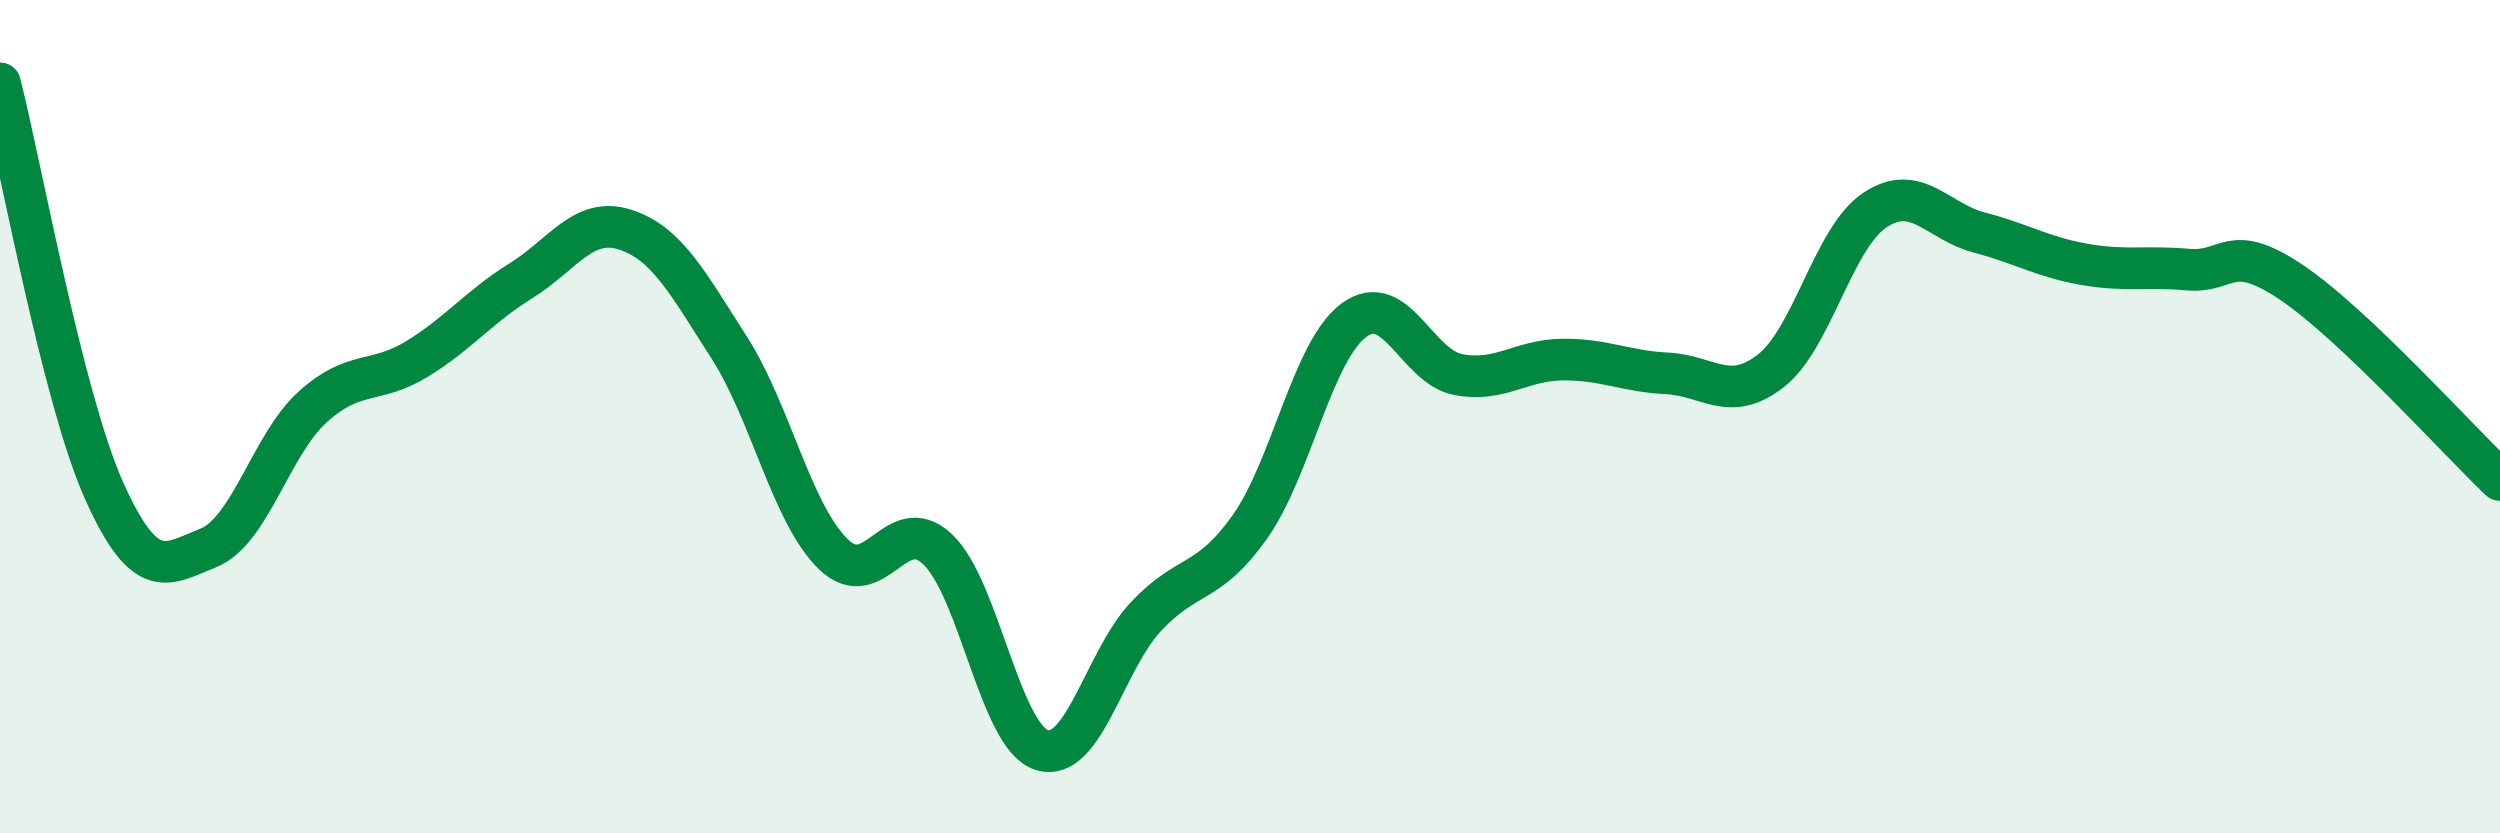
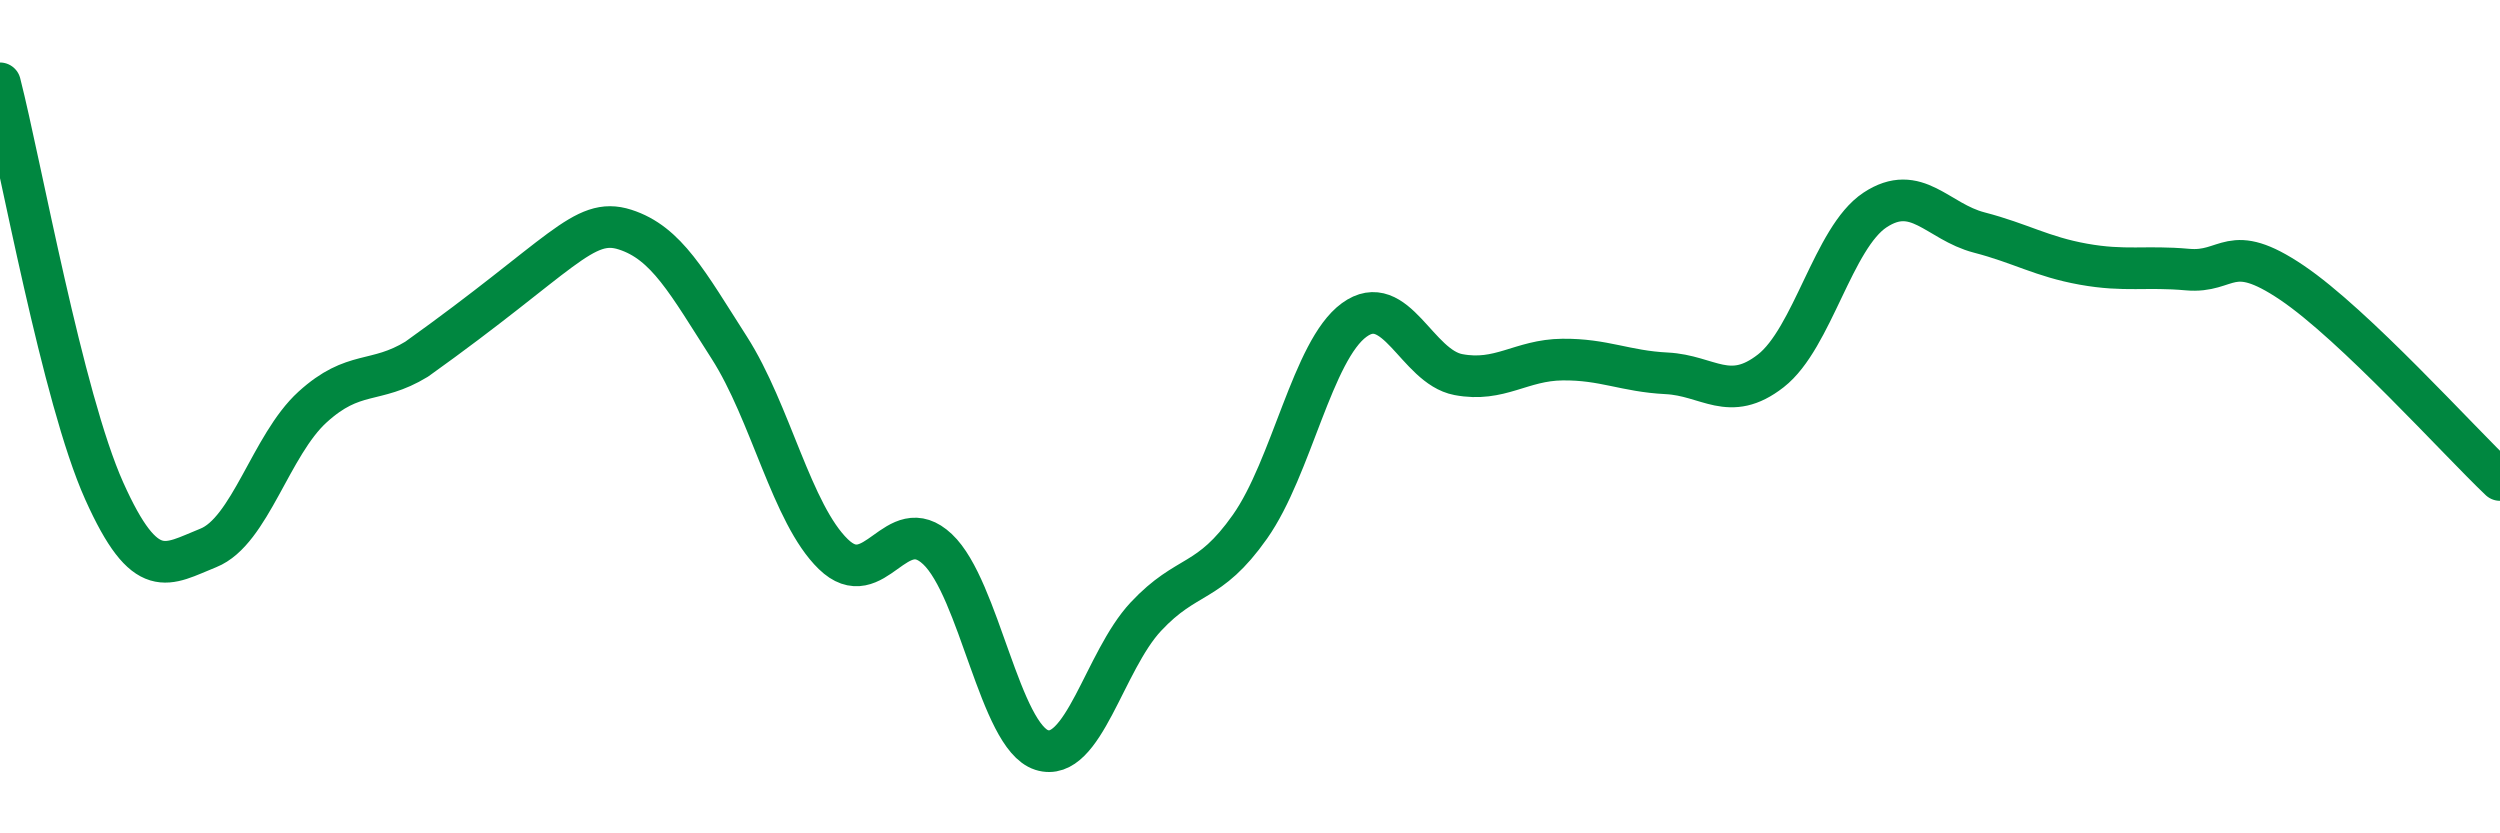
<svg xmlns="http://www.w3.org/2000/svg" width="60" height="20" viewBox="0 0 60 20">
-   <path d="M 0,2 C 0.5,3.96 1.5,9.55 2.5,11.78 C 3.5,14.01 4,13.55 5,13.15 C 6,12.75 6.5,10.68 7.5,9.77 C 8.5,8.86 9,9.23 10,8.62 C 11,8.01 11.5,7.36 12.5,6.74 C 13.5,6.12 14,5.19 15,5.51 C 16,5.83 16.5,6.78 17.5,8.34 C 18.5,9.9 19,12.33 20,13.3 C 21,14.27 21.5,12.24 22.5,13.18 C 23.5,14.12 24,17.68 25,18 C 26,18.32 26.5,15.87 27.5,14.8 C 28.5,13.73 29,14.06 30,12.64 C 31,11.22 31.5,8.41 32.5,7.68 C 33.5,6.95 34,8.8 35,8.99 C 36,9.18 36.5,8.64 37.5,8.63 C 38.5,8.62 39,8.91 40,8.96 C 41,9.01 41.5,9.68 42.5,8.9 C 43.5,8.12 44,5.7 45,5.04 C 46,4.38 46.5,5.32 47.5,5.58 C 48.5,5.84 49,6.16 50,6.34 C 51,6.52 51.5,6.38 52.5,6.47 C 53.5,6.56 53.5,5.77 55,6.78 C 56.5,7.79 59,10.57 60,11.52L60 20L0 20Z" fill="#008740" opacity="0.1" stroke-linecap="round" stroke-linejoin="round" />
-   <path d="M 0,2 C 0.5,3.96 1.5,9.55 2.5,11.78 C 3.5,14.01 4,13.55 5,13.15 C 6,12.75 6.5,10.68 7.5,9.77 C 8.5,8.86 9,9.23 10,8.62 C 11,8.01 11.5,7.36 12.5,6.74 C 13.5,6.12 14,5.19 15,5.51 C 16,5.83 16.5,6.78 17.5,8.34 C 18.5,9.9 19,12.33 20,13.3 C 21,14.27 21.5,12.24 22.5,13.18 C 23.5,14.12 24,17.68 25,18 C 26,18.32 26.5,15.87 27.5,14.8 C 28.5,13.73 29,14.06 30,12.64 C 31,11.22 31.5,8.41 32.5,7.68 C 33.5,6.95 34,8.8 35,8.99 C 36,9.18 36.5,8.64 37.5,8.63 C 38.5,8.62 39,8.91 40,8.96 C 41,9.01 41.5,9.68 42.5,8.9 C 43.5,8.12 44,5.7 45,5.04 C 46,4.38 46.5,5.32 47.5,5.58 C 48.5,5.84 49,6.16 50,6.34 C 51,6.52 51.5,6.38 52.5,6.47 C 53.5,6.56 53.5,5.77 55,6.78 C 56.5,7.79 59,10.57 60,11.52" stroke="#008740" stroke-width="1" fill="none" stroke-linecap="round" stroke-linejoin="round" />
+   <path d="M 0,2 C 0.5,3.96 1.5,9.55 2.5,11.78 C 3.5,14.01 4,13.55 5,13.15 C 6,12.75 6.5,10.68 7.5,9.77 C 8.5,8.86 9,9.23 10,8.62 C 13.5,6.12 14,5.19 15,5.51 C 16,5.83 16.5,6.78 17.5,8.34 C 18.5,9.9 19,12.33 20,13.3 C 21,14.27 21.5,12.24 22.5,13.18 C 23.5,14.12 24,17.68 25,18 C 26,18.32 26.5,15.87 27.5,14.8 C 28.5,13.73 29,14.06 30,12.64 C 31,11.22 31.5,8.41 32.5,7.68 C 33.5,6.95 34,8.8 35,8.99 C 36,9.18 36.5,8.64 37.5,8.63 C 38.5,8.62 39,8.91 40,8.96 C 41,9.01 41.5,9.68 42.5,8.9 C 43.5,8.12 44,5.7 45,5.04 C 46,4.38 46.5,5.32 47.5,5.58 C 48.5,5.84 49,6.16 50,6.34 C 51,6.52 51.5,6.38 52.5,6.47 C 53.5,6.56 53.5,5.77 55,6.78 C 56.5,7.79 59,10.57 60,11.52" stroke="#008740" stroke-width="1" fill="none" stroke-linecap="round" stroke-linejoin="round" />
</svg>